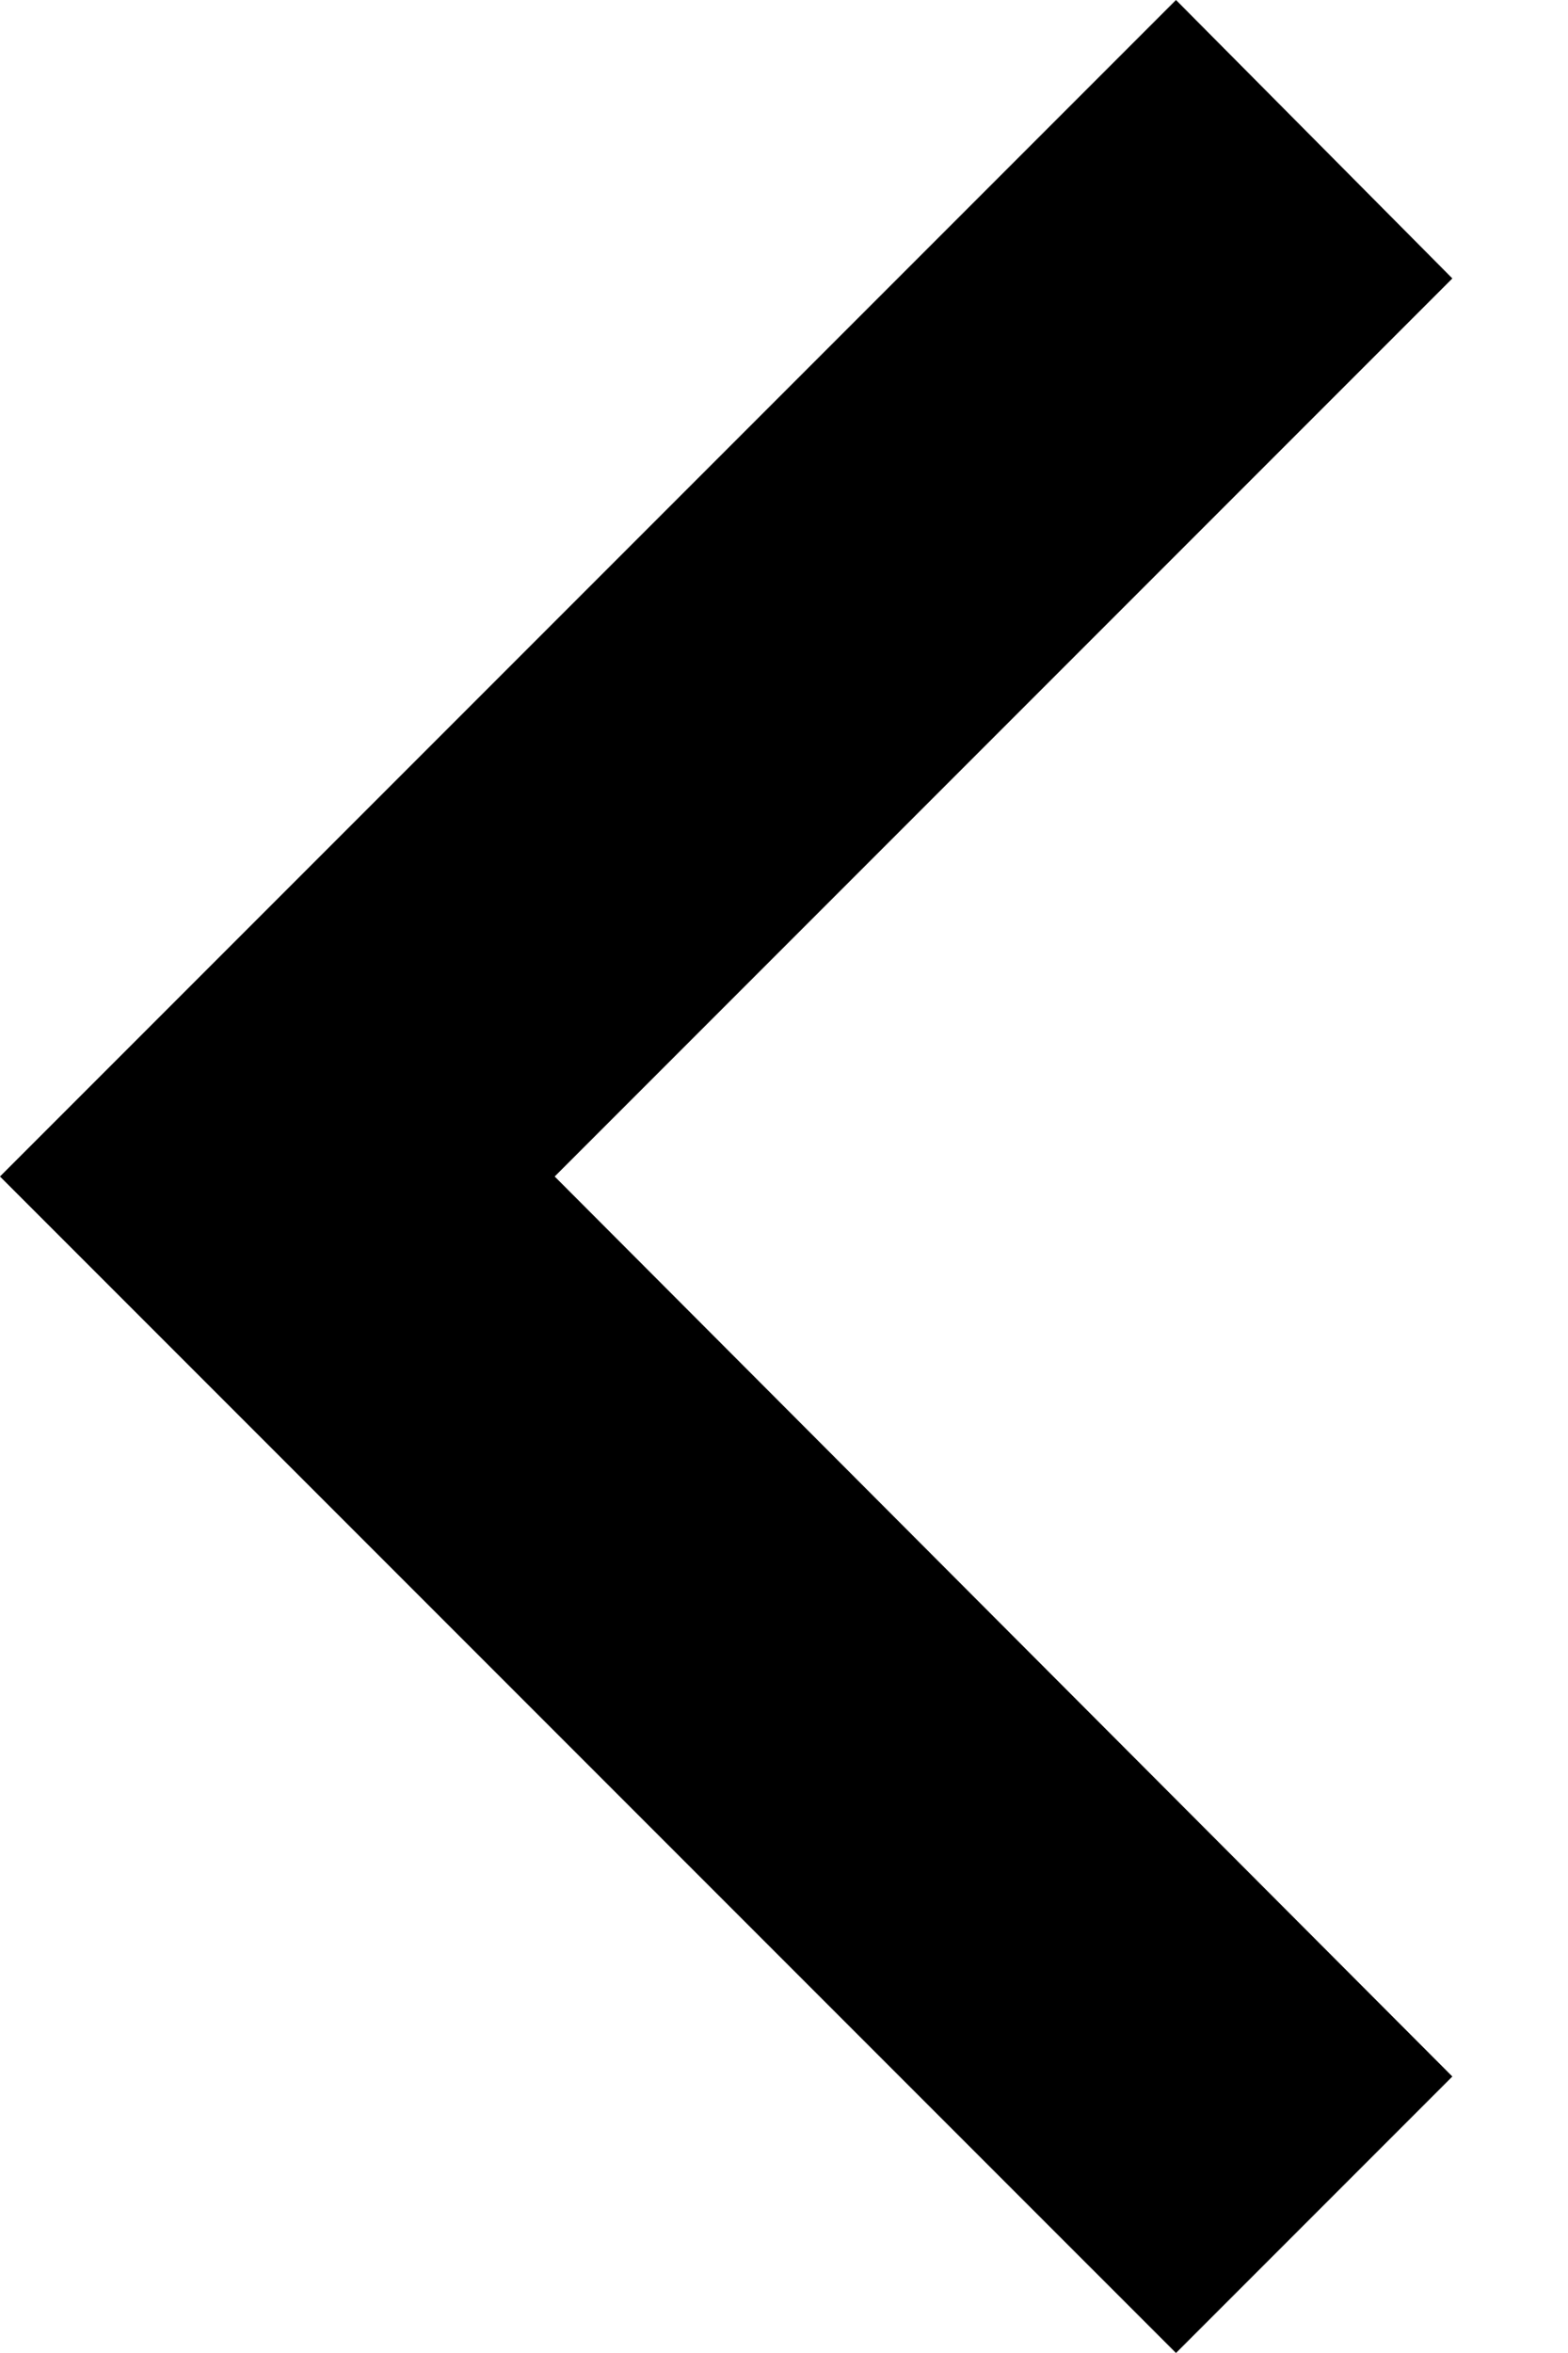
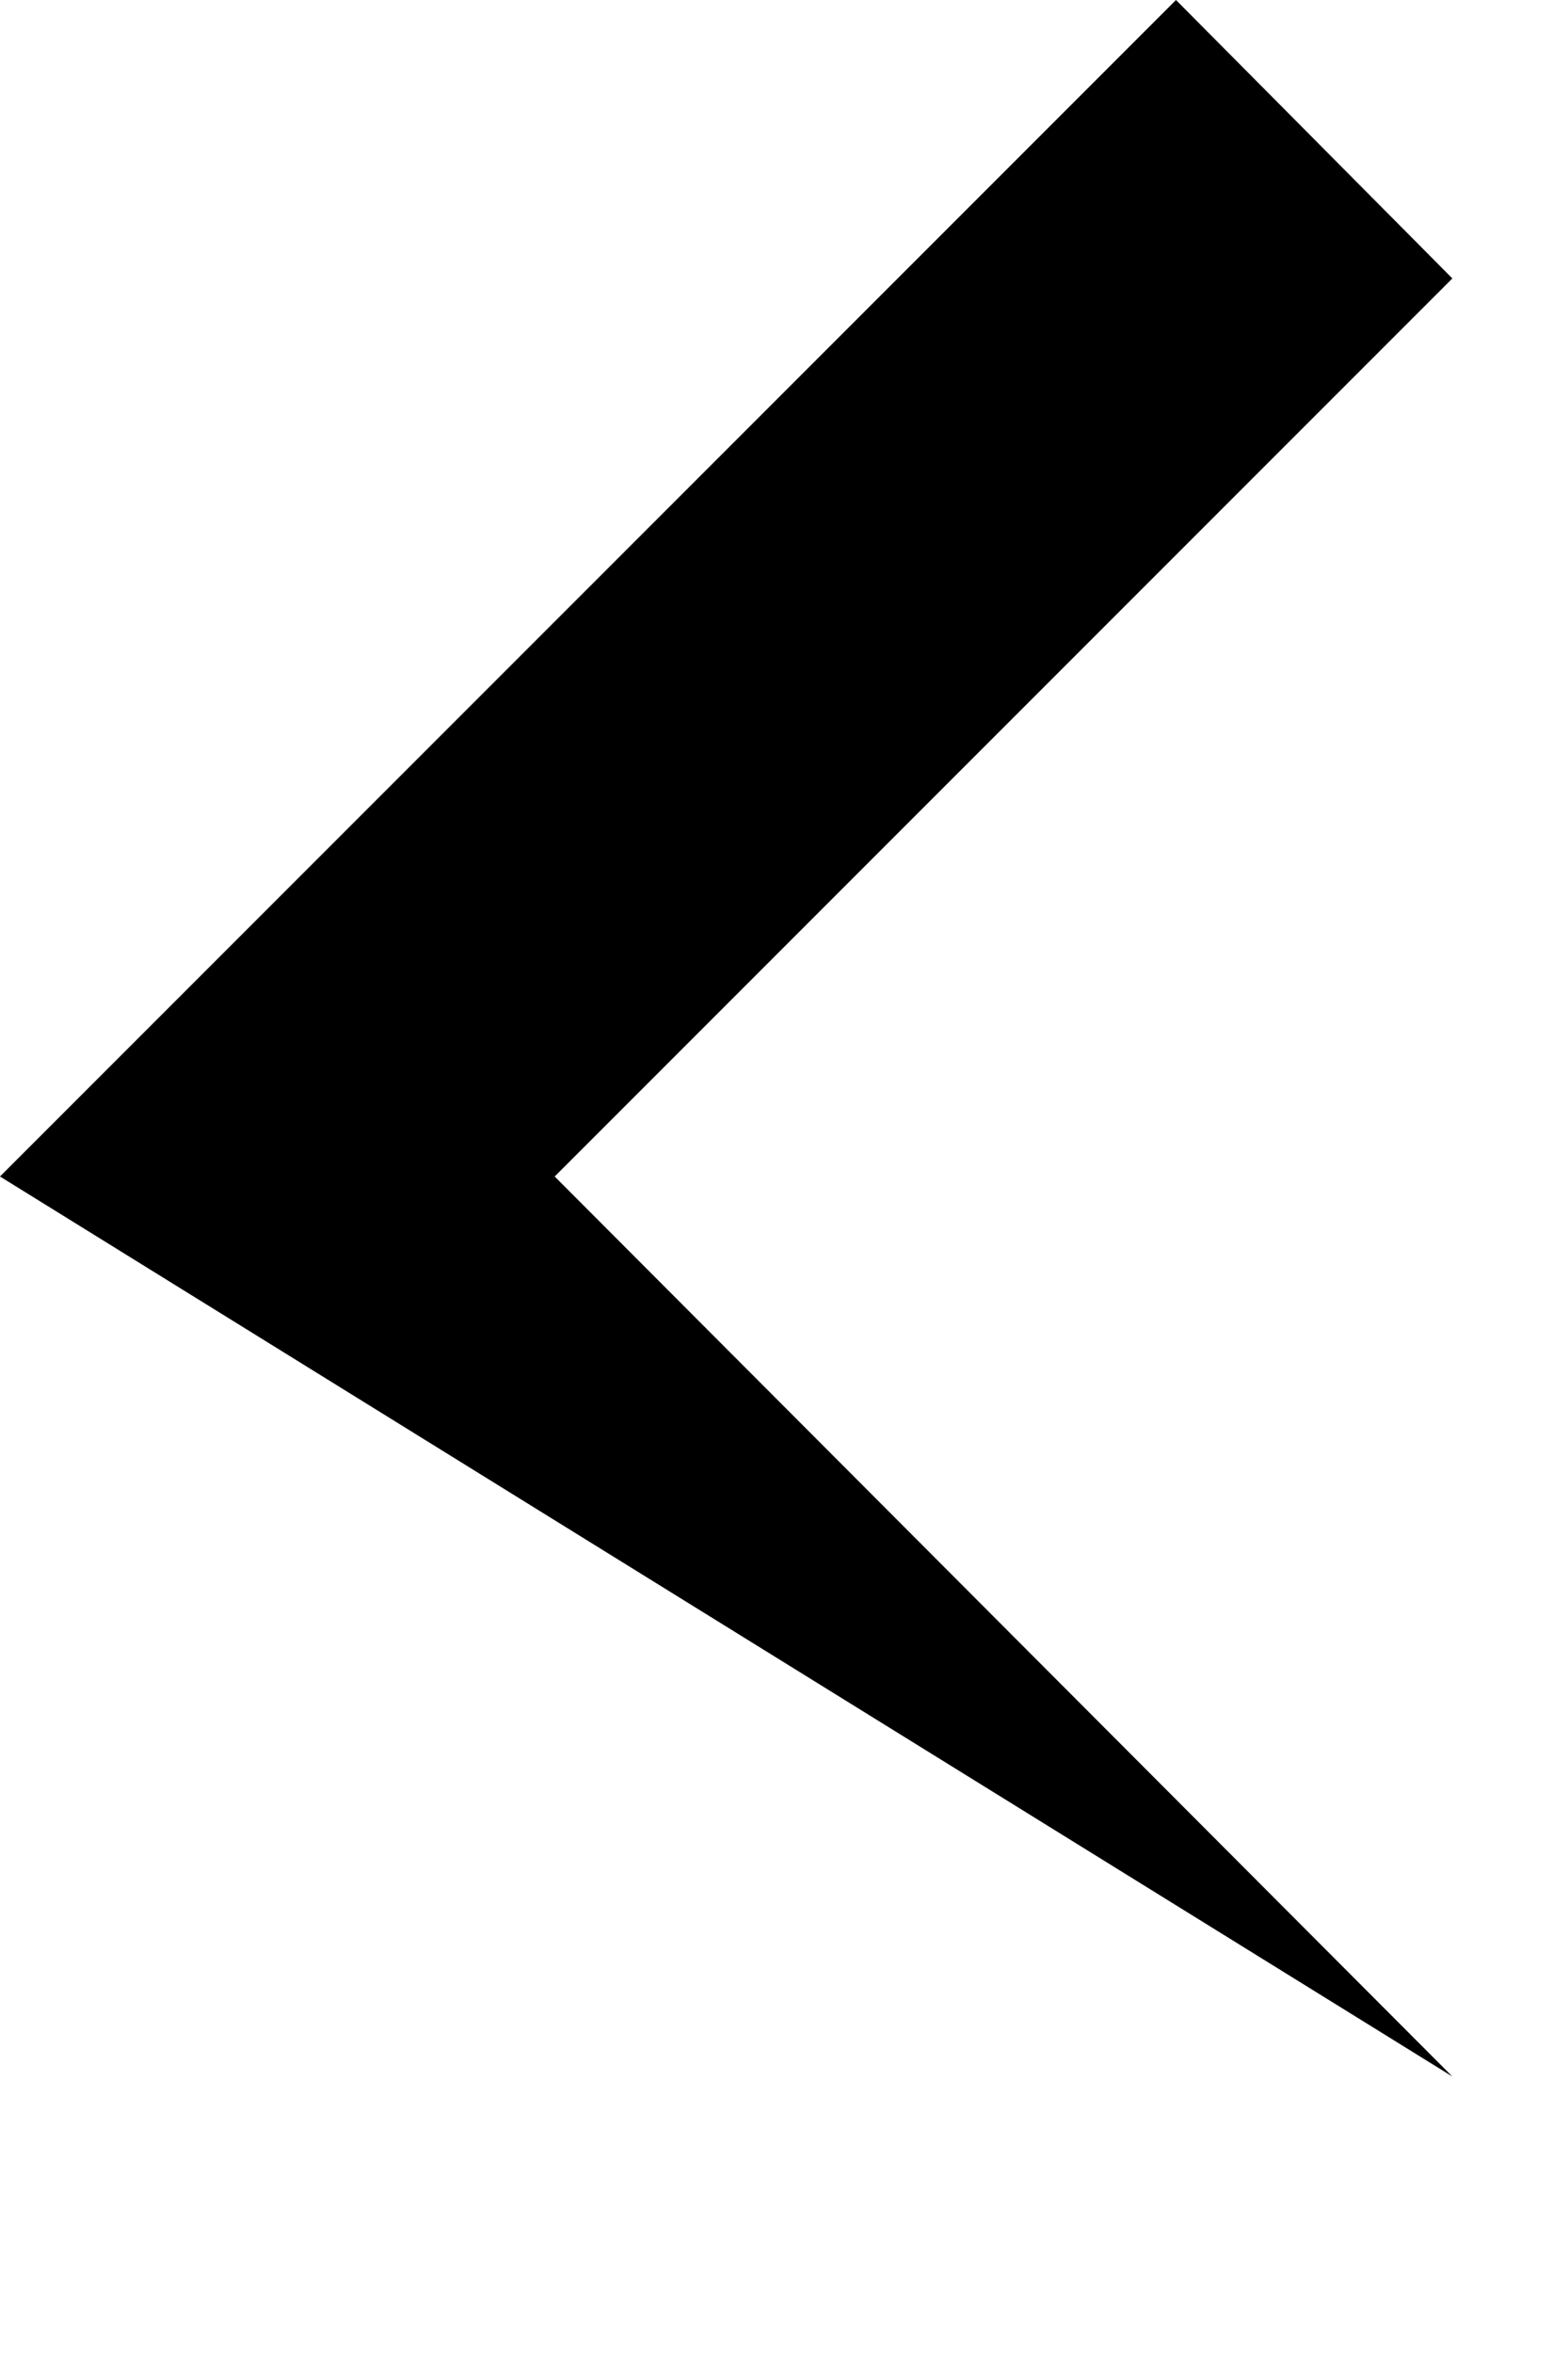
<svg xmlns="http://www.w3.org/2000/svg" width="8" height="12" viewBox="0 0 8 12" fill="none">
-   <path d="M7.41 1.42L2.83 6L7.41 10.59L6 12L-8.82626e-05 6L6 1.23266e-07L7.41 1.42Z" fill="black" />
+   <path d="M7.41 1.42L2.83 6L7.41 10.59L-8.82626e-05 6L6 1.23266e-07L7.41 1.42Z" fill="black" />
</svg>